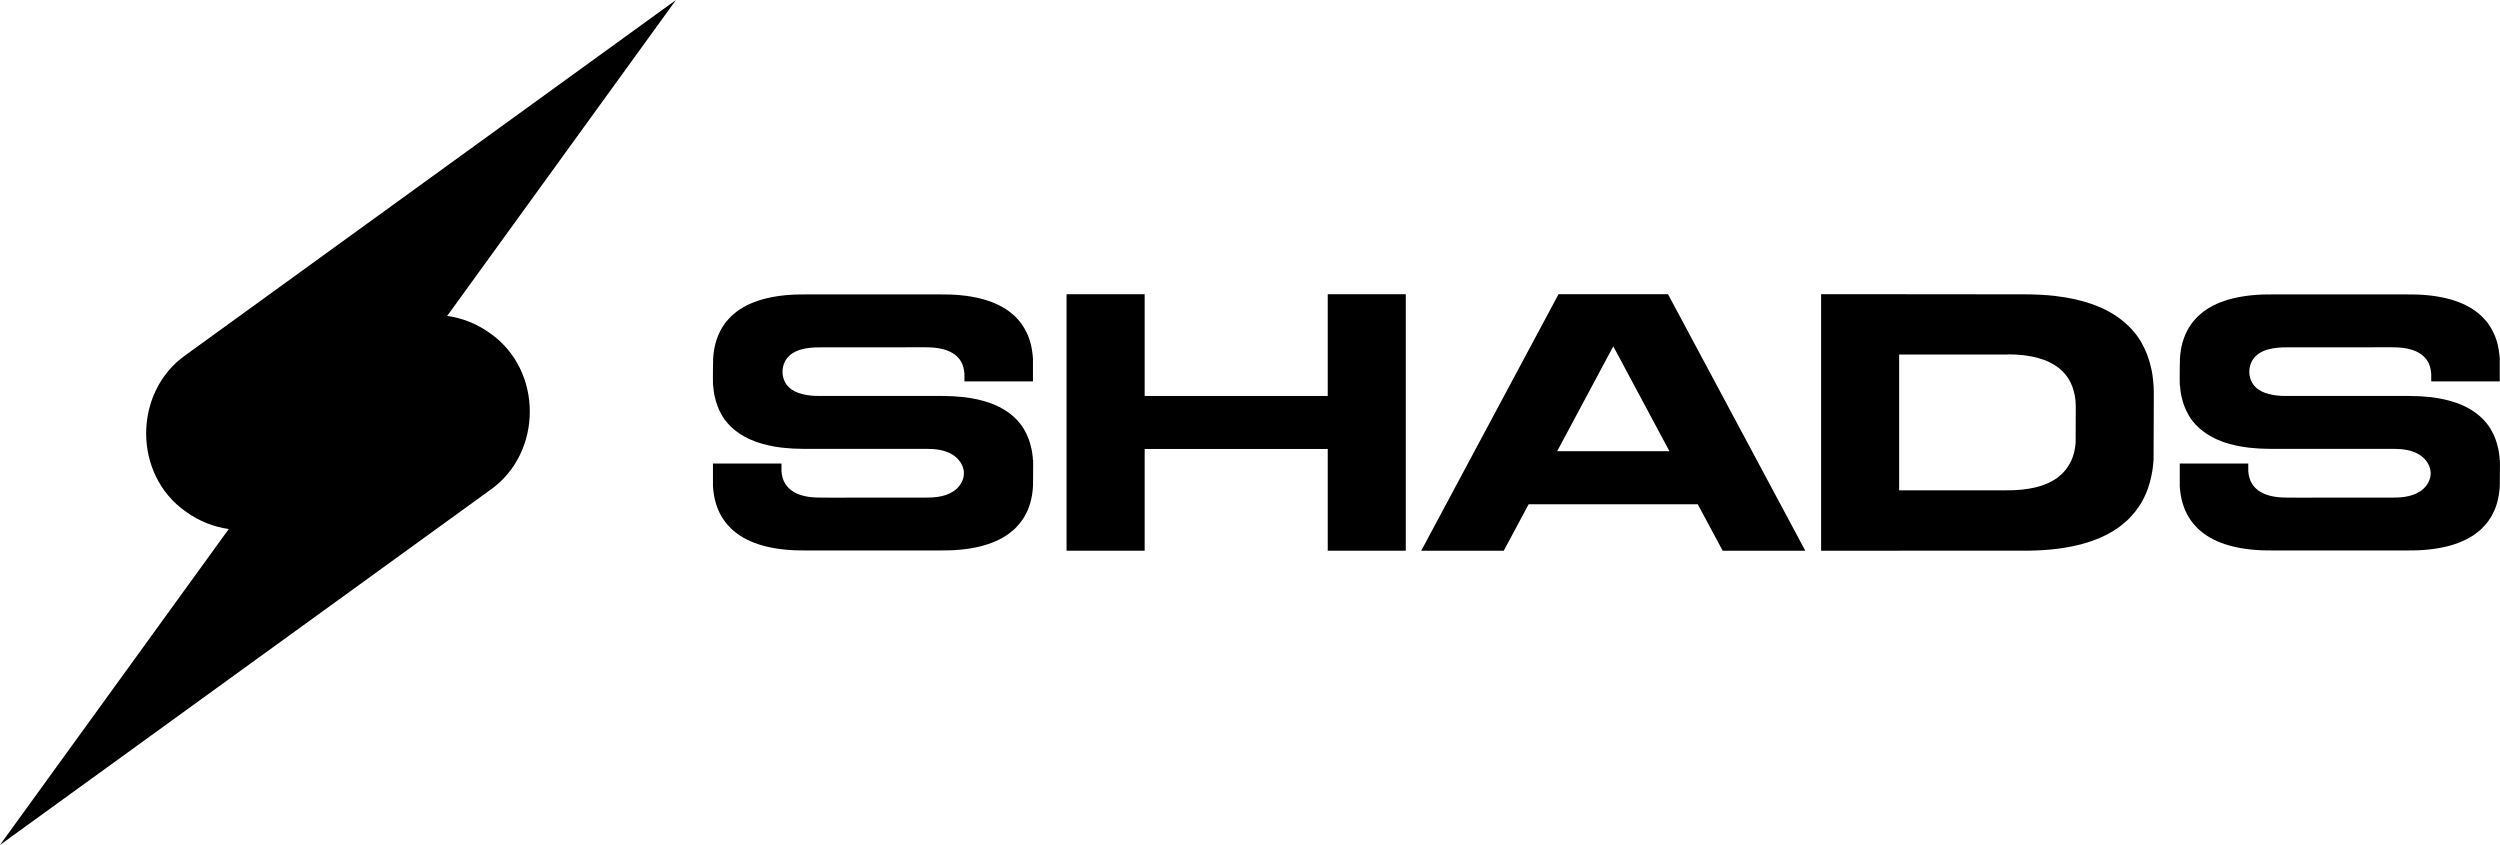
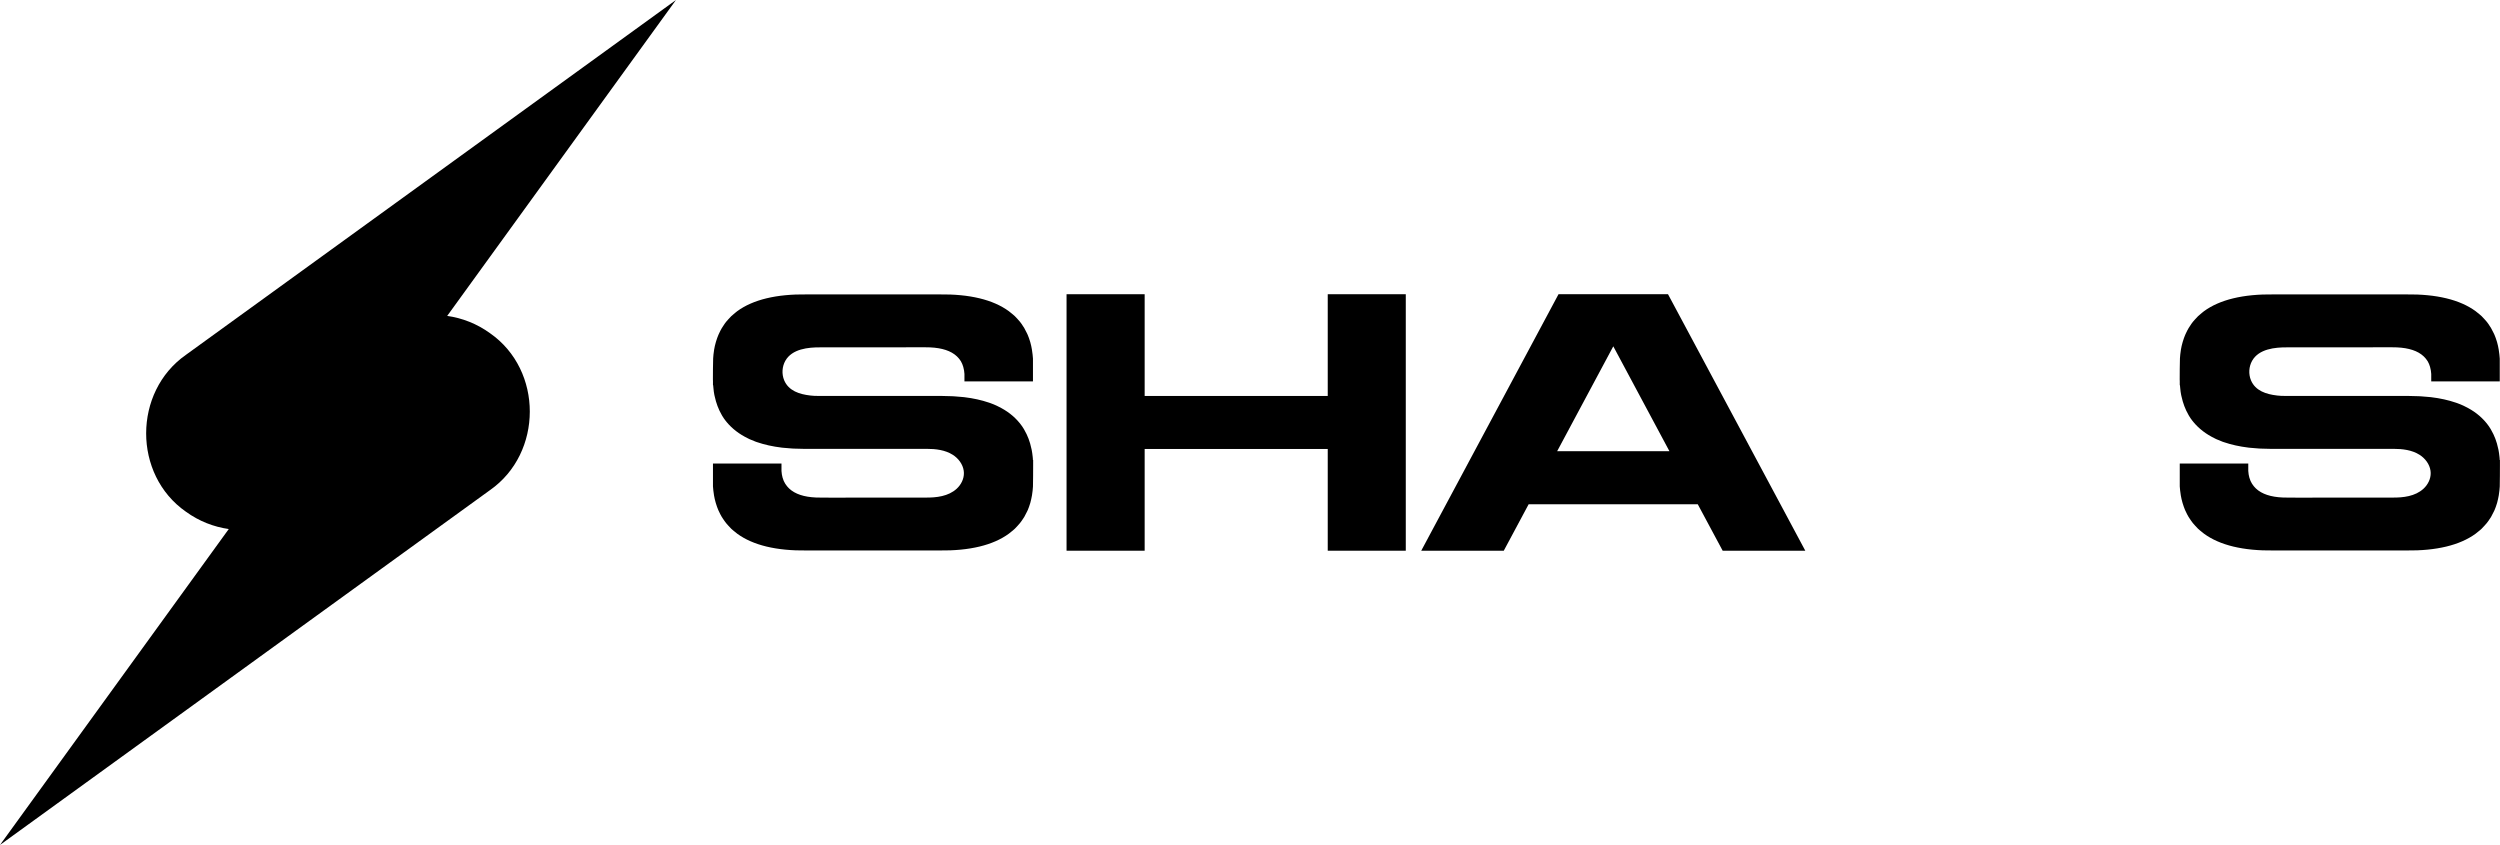
<svg xmlns="http://www.w3.org/2000/svg" viewBox="0 0 409.38 138.36" data-name="Layer 1" id="Layer_1">
  <g>
    <path d="M169.18,75.34v.73c0,.06,0,.12,0,.18,0,0-.01,3.42-.03,3.42-.03.45-.07.88-.14,1.29,0,.05-.02.1-.02.15-.07.4-.16.8-.26,1.18-.02.07-.04.13-.06.2-.11.36-.23.7-.37,1.03-.04.09-.08.17-.12.25-.14.3-.29.59-.45.87-.07.11-.14.21-.21.32-.16.24-.32.48-.5.7-.11.14-.24.28-.36.41-.16.17-.31.35-.48.51-.2.19-.41.36-.63.53-.12.1-.23.2-.36.29-2.58,1.88-6.4,2.81-11.4,2.74,0,0-21.66.01-21.66,0-5,.07-8.82-.86-11.4-2.74-.12-.09-.24-.2-.36-.29-.21-.17-.43-.34-.63-.53-.17-.16-.32-.34-.48-.51-.12-.14-.25-.27-.36-.41-.18-.22-.34-.46-.5-.7-.07-.11-.14-.21-.21-.32-.17-.28-.31-.57-.45-.87-.04-.09-.08-.17-.12-.25-.14-.33-.26-.68-.37-1.03-.02-.07-.04-.13-.06-.2-.11-.38-.2-.77-.27-1.18,0-.05-.02-.1-.02-.15-.07-.43-.12-.87-.15-1.32,0-.02,0-.04,0-.05v-3.68s11.22,0,11.22,0c0,0,0,1.19,0,1.21.01.19.03.37.06.55,0,.02,0,.04.01.06.03.17.07.33.11.49,0,.03.02.06.03.08.04.15.09.29.15.43.01.04.03.07.05.1.06.12.12.25.19.36.02.05.06.09.09.13.07.1.13.2.21.29.05.06.1.11.15.17.07.07.13.15.2.21.08.08.17.15.26.22.05.04.1.08.15.12,1.07.78,2.66,1.17,4.74,1.15,0,0,1.59,0,1.59.01,0,0,14.01,0,14.01-.01,0,0,1.59,0,1.59,0,1.77.02,3.74-.2,5.1-1.45.72-.66,1.2-1.61,1.18-2.59,0-.12-.01-.24-.03-.36-.15-1.07-.88-2.03-1.8-2.61-1.25-.79-2.79-.97-4.24-.97,0,0-1.81,0-1.81,0h-16.87s-1.5,0-1.5,0c-.54,0-1.06-.02-1.57-.04-.12,0-.24-.01-.36-.02-.5-.03-.98-.07-1.45-.12-.06,0-.13-.02-.19-.02-1.49-.18-2.83-.48-4.03-.89-.07-.02-.14-.05-.21-.07-.36-.13-.71-.28-1.05-.43l-.24-.12c-1.43-.69-2.6-1.59-3.51-2.69-.06-.07-.11-.13-.16-.2-.2-.26-.39-.52-.55-.8-.03-.06-.06-.11-.09-.16-.53-.91-.91-1.93-1.15-3.05-.02-.07-.04-.14-.05-.21-.07-.35-.12-.72-.15-1.09-.01-.1-.02-.2-.03-.3,0-.09,0-.18-.05-.26v-.61c0-.1-.01-.2-.01-.31,0,0,.01-3.42.04-3.42.03-.44.07-.88.14-1.29,0-.05.02-.1.02-.15.07-.41.16-.8.27-1.18.02-.06.04-.13.06-.2.11-.36.23-.7.37-1.03.04-.09.08-.17.12-.26.14-.3.28-.59.45-.87.07-.11.14-.21.21-.32.15-.24.31-.48.49-.7.11-.14.24-.28.36-.41.16-.17.31-.35.48-.51.19-.18.41-.36.62-.53.12-.09.23-.2.36-.29,2.58-1.88,6.4-2.81,11.4-2.74h21.66c5-.07,8.82.86,11.4,2.74.13.09.24.19.36.29.21.17.43.34.63.53.17.16.32.34.48.51.12.14.25.27.36.41.18.22.34.46.49.7.07.11.15.21.21.32.16.28.31.57.45.87.04.09.08.17.12.26.14.33.26.67.37,1.03.02.07.04.13.06.2.11.38.19.77.26,1.18,0,.05.02.1.02.15.07.42.12.87.15,1.32,0,.02,0,.04,0,.05v3.68s-11.22,0-11.22,0c0,0,0-1.19,0-1.21-.01-.19-.03-.37-.06-.55,0-.02,0-.04-.01-.06-.03-.17-.07-.33-.11-.49l-.02-.08c-.05-.15-.1-.29-.15-.43l-.05-.11c-.06-.12-.12-.25-.18-.36-.03-.05-.06-.09-.09-.13-.06-.1-.13-.2-.21-.29-.05-.06-.1-.12-.15-.17-.07-.07-.13-.15-.2-.21-.08-.08-.17-.15-.26-.22-.05-.04-.1-.08-.15-.12-1.07-.78-2.66-1.16-4.74-1.15,0,0-1.59,0-1.59,0,0,0-14.01,0-14.01.01,0,0-1.59,0-1.59,0-2.02-.02-4.66.25-5.76,2.2-.54.96-.61,2.17-.19,3.19.73,1.74,2.52,2.29,4.24,2.49.03,0,.05,0,.08.01.2.02.4.04.6.05h.15c.21.02.43.02.65.02,0,0,1.82,0,1.82,0h14.01s4.37,0,4.37,0c.54,0,1.06.02,1.57.04.12,0,.24.01.36.02.5.03.98.07,1.45.12.07,0,.13.02.2.02,1.49.18,2.83.48,4.03.89.07.02.14.05.21.07.37.13.72.28,1.05.43l.24.12c1.43.69,2.6,1.59,3.5,2.69.06.07.11.13.16.2.2.26.39.52.55.8.03.05.06.11.09.16.53.91.92,1.92,1.15,3.05.02.07.04.14.05.21.07.35.12.72.16,1.09.01.1.02.2.03.3,0,.09,0,.18.01.27h.04Z" />
    <path d="M174.65,90.18v-42h12.79v16.66h29.98v-16.66h12.78v42h-12.78v-16.66h-29.98v16.66h-12.79Z" />
    <path d="M246.26,90.18h-13.53s22.48-42,22.48-42h17.93l22.48,42h-13.53s-4.08-7.61-4.08-7.61h-27.69l-4.08,7.62ZM264.18,56.71l-9.19,17.17h18.38l-9.19-17.17h0Z" />
-     <path d="M311,90.18h-12.79v-42h12.79s20.67.02,20.67.02c.76,0,1.5.02,2.22.06l.5.02c.7.04,1.39.1,2.05.17.09.01.18.02.28.04,2.1.25,4,.67,5.7,1.26.1.04.2.07.3.1.51.19,1.01.39,1.49.61.12.05.23.11.34.16,2.03.98,3.68,2.25,4.96,3.81.08.09.15.19.23.28.28.36.54.74.78,1.13.04.07.09.15.13.23.75,1.29,1.29,2.73,1.63,4.32.02.1.05.2.07.31.1.5.17,1.01.22,1.54.01.14.02.28.04.43.05.55.08,1.1.08,1.68l-.04,10.88s0,.05,0,.07c-.04.64-.11,1.27-.21,1.87-.01.07-.02.14-.04.21-.1.57-.22,1.13-.38,1.67-.02.09-.06.18-.08.28-.15.5-.32.99-.52,1.46-.05.12-.11.24-.17.36-.2.42-.4.84-.64,1.23-.09.16-.2.31-.3.46-.22.34-.45.67-.7.99-.16.2-.34.39-.51.58-.22.25-.44.5-.68.72-.28.26-.58.5-.88.75-.17.13-.33.28-.51.41-3.65,2.66-9.06,3.97-16.14,3.88h-19.89v.02ZM328.75,58.05h-17.76s0,22.24,0,22.24h17.35c3.76.05,6.62-.64,8.56-2.06.09-.07.18-.15.27-.22.16-.13.32-.26.47-.4.13-.12.24-.26.36-.39.09-.1.19-.2.27-.31.13-.17.25-.35.37-.53.05-.08.11-.16.16-.24.12-.21.23-.43.34-.65.03-.06.06-.12.09-.19.11-.25.2-.51.28-.77.02-.05.03-.1.05-.15.08-.28.15-.58.2-.88,0-.04.01-.07.02-.11.05-.32.09-.65.11-.99,0-.01,0-.02,0-.04l.02-5.77c0-.31-.02-.6-.04-.89,0-.07-.01-.15-.02-.23-.03-.28-.07-.55-.12-.82-.01-.06-.02-.11-.04-.16-.18-.85-.47-1.61-.86-2.29-.02-.04-.04-.08-.07-.12-.13-.21-.27-.41-.42-.6-.04-.05-.08-.1-.12-.15-.67-.83-1.55-1.5-2.63-2.02-.06-.03-.12-.06-.18-.09-.25-.12-.51-.22-.79-.32-.05-.02-.11-.03-.16-.05-.9-.31-1.91-.53-3.02-.67-.05,0-.1-.01-.15-.02-.35-.04-.72-.07-1.09-.09-.09,0-.18,0-.27-.01-.38-.02-.77-.03-1.18-.03h0Z" />
    <path d="M409.37,75.34v.73c0,.06,0,.12,0,.18,0,0-.01,3.42-.03,3.42-.03.45-.07.88-.14,1.29,0,.05-.02.1-.02.15-.07.4-.16.8-.26,1.18-.02.07-.04.13-.06.2-.11.36-.23.7-.37,1.03-.04.09-.08.17-.12.25-.14.3-.29.59-.45.87-.07.11-.14.21-.21.32-.16.24-.32.48-.5.7-.11.14-.24.28-.36.41-.16.17-.31.35-.48.51-.2.19-.41.36-.63.53-.12.1-.23.2-.36.29-2.58,1.88-6.4,2.81-11.4,2.74,0,0-21.66.01-21.66,0-5,.07-8.82-.86-11.4-2.74-.12-.09-.24-.2-.36-.29-.21-.17-.43-.34-.63-.53-.17-.16-.32-.34-.48-.51-.12-.14-.25-.27-.36-.41-.18-.22-.34-.46-.5-.7-.07-.11-.14-.21-.21-.32-.17-.28-.31-.57-.45-.87-.04-.09-.08-.17-.12-.25-.14-.33-.26-.68-.37-1.03-.02-.07-.04-.13-.06-.2-.11-.38-.2-.77-.27-1.18,0-.05-.02-.1-.02-.15-.07-.43-.12-.87-.15-1.32,0-.02,0-.04,0-.05v-3.68s11.22,0,11.22,0c0,0,0,1.19,0,1.21.01.19.03.37.06.55,0,.02,0,.04.01.06.03.17.07.33.11.49,0,.03.02.06.03.08.04.15.09.29.15.43.01.04.03.07.05.1.06.12.12.25.19.36.02.05.06.09.09.13.07.1.13.2.21.29.05.06.1.11.15.17.07.07.13.15.2.21.08.08.17.15.26.22.05.04.1.08.15.12,1.07.78,2.66,1.17,4.74,1.15,0,0,1.59,0,1.59.01,0,0,14.01,0,14.01-.01,0,0,1.59,0,1.59,0,1.77.02,3.74-.2,5.1-1.45.72-.66,1.2-1.61,1.18-2.59,0-.12-.01-.24-.03-.36-.15-1.07-.88-2.03-1.8-2.61-1.25-.79-2.79-.97-4.24-.97,0,0-1.81,0-1.81,0h-16.87s-1.5,0-1.5,0c-.54,0-1.06-.02-1.57-.04-.12,0-.24-.01-.36-.02-.5-.03-.98-.07-1.45-.12-.06,0-.13-.02-.19-.02-1.49-.18-2.83-.48-4.03-.89-.07-.02-.14-.05-.21-.07-.36-.13-.71-.28-1.05-.43l-.24-.12c-1.43-.69-2.6-1.59-3.51-2.69-.06-.07-.11-.13-.16-.2-.2-.26-.39-.52-.55-.8-.03-.06-.06-.11-.09-.16-.53-.91-.91-1.93-1.15-3.05-.02-.07-.04-.14-.05-.21-.07-.35-.12-.72-.15-1.09-.01-.1-.02-.2-.03-.3,0-.09,0-.18-.05-.26v-.61c0-.1-.01-.2-.01-.31,0,0,.01-3.42.04-3.42.03-.44.07-.88.14-1.29,0-.05.02-.1.02-.15.07-.41.16-.8.27-1.18.02-.06.04-.13.06-.2.11-.36.23-.7.37-1.03.04-.09.08-.17.12-.26.14-.3.28-.59.45-.87.07-.11.14-.21.21-.32.15-.24.31-.48.49-.7.11-.14.24-.28.36-.41.16-.17.31-.35.48-.51.19-.18.41-.36.62-.53.12-.09.23-.2.36-.29,2.58-1.88,6.4-2.81,11.4-2.74h21.66c5-.07,8.82.86,11.4,2.74.13.09.24.19.36.29.21.17.43.34.63.53.17.16.32.34.48.51.12.14.25.27.36.41.18.22.34.46.49.7.07.11.15.21.21.32.16.28.31.57.45.87.04.09.08.17.12.26.14.33.26.67.37,1.03.02.07.04.13.06.2.11.38.19.77.26,1.18,0,.05.02.1.02.15.07.42.12.87.15,1.32,0,.02,0,.04,0,.05v3.68s-11.22,0-11.22,0c0,0,0-1.19,0-1.21-.01-.19-.03-.37-.06-.55,0-.02,0-.04-.01-.06-.03-.17-.07-.33-.11-.49l-.02-.08c-.05-.15-.1-.29-.15-.43l-.05-.11c-.06-.12-.12-.25-.18-.36-.03-.05-.06-.09-.09-.13-.06-.1-.13-.2-.21-.29-.05-.06-.1-.12-.15-.17-.07-.07-.13-.15-.2-.21-.08-.08-.17-.15-.26-.22-.05-.04-.1-.08-.15-.12-1.07-.78-2.66-1.16-4.74-1.15,0,0-1.59,0-1.59,0,0,0-14.01,0-14.01.01,0,0-1.59,0-1.59,0-2.02-.02-4.66.25-5.76,2.2-.54.96-.61,2.17-.19,3.19.73,1.74,2.52,2.29,4.24,2.49.03,0,.05,0,.08.01.2.02.4.04.6.05h.15c.21.02.43.02.65.02,0,0,1.82,0,1.82,0h14.01s4.37,0,4.37,0c.54,0,1.06.02,1.57.04.12,0,.24.01.36.02.5.03.98.07,1.45.12.07,0,.13.02.2.02,1.49.18,2.83.48,4.03.89.07.02.14.05.21.07.37.13.72.28,1.05.43l.24.12c1.43.69,2.6,1.59,3.5,2.69.06.07.11.13.16.2.2.26.39.52.55.8.03.05.06.11.09.16.53.91.92,1.92,1.15,3.05.02.07.04.14.05.21.07.35.12.72.16,1.09.01.1.02.2.03.3,0,.09,0,.18.01.27h.04Z" />
  </g>
  <path d="M80.25,54.57c-2.15-1.56-4.56-2.49-7.02-2.84L110.69,0,30.44,58.11c-8.65,6.06-8.7,19.61,0,25.68,2.15,1.56,4.56,2.49,7.02,2.84L0,138.36l80.25-58.11c8.65-6.06,8.7-19.61,0-25.68Z" />
</svg>